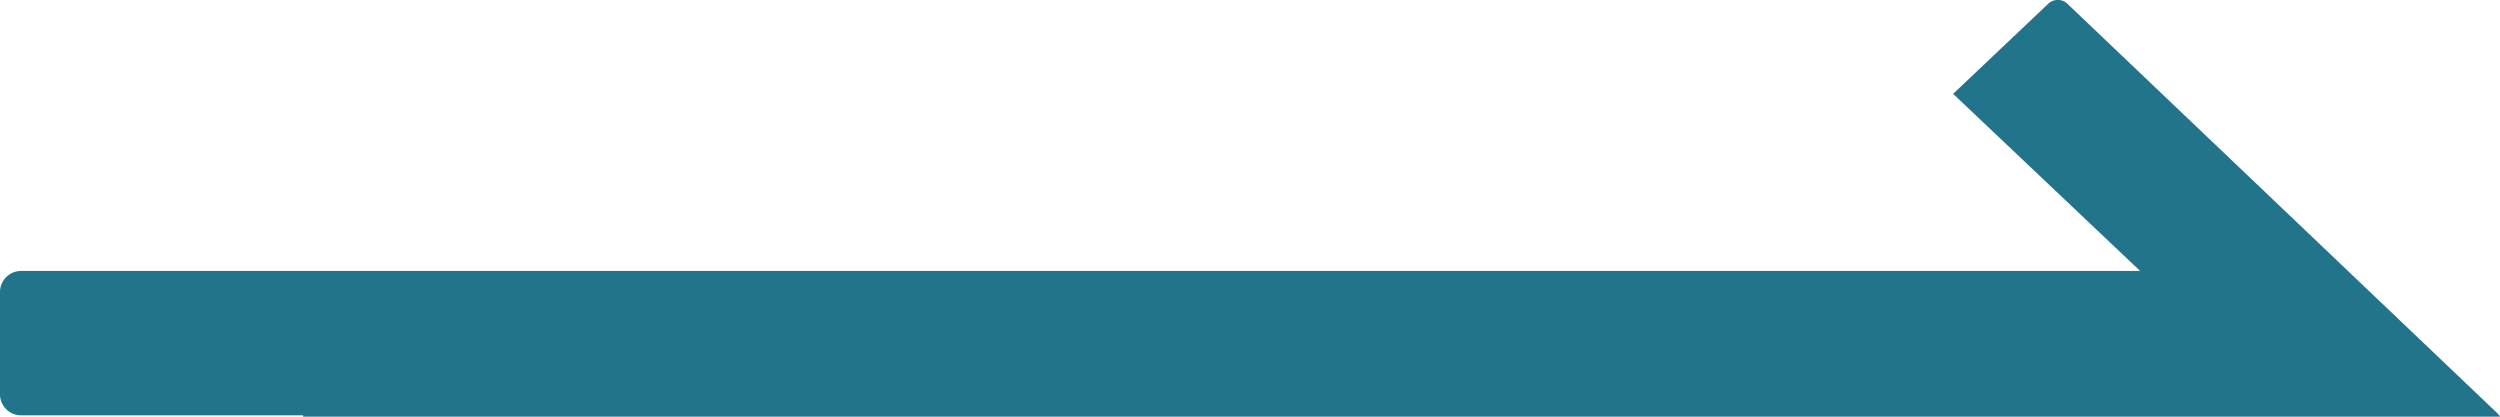
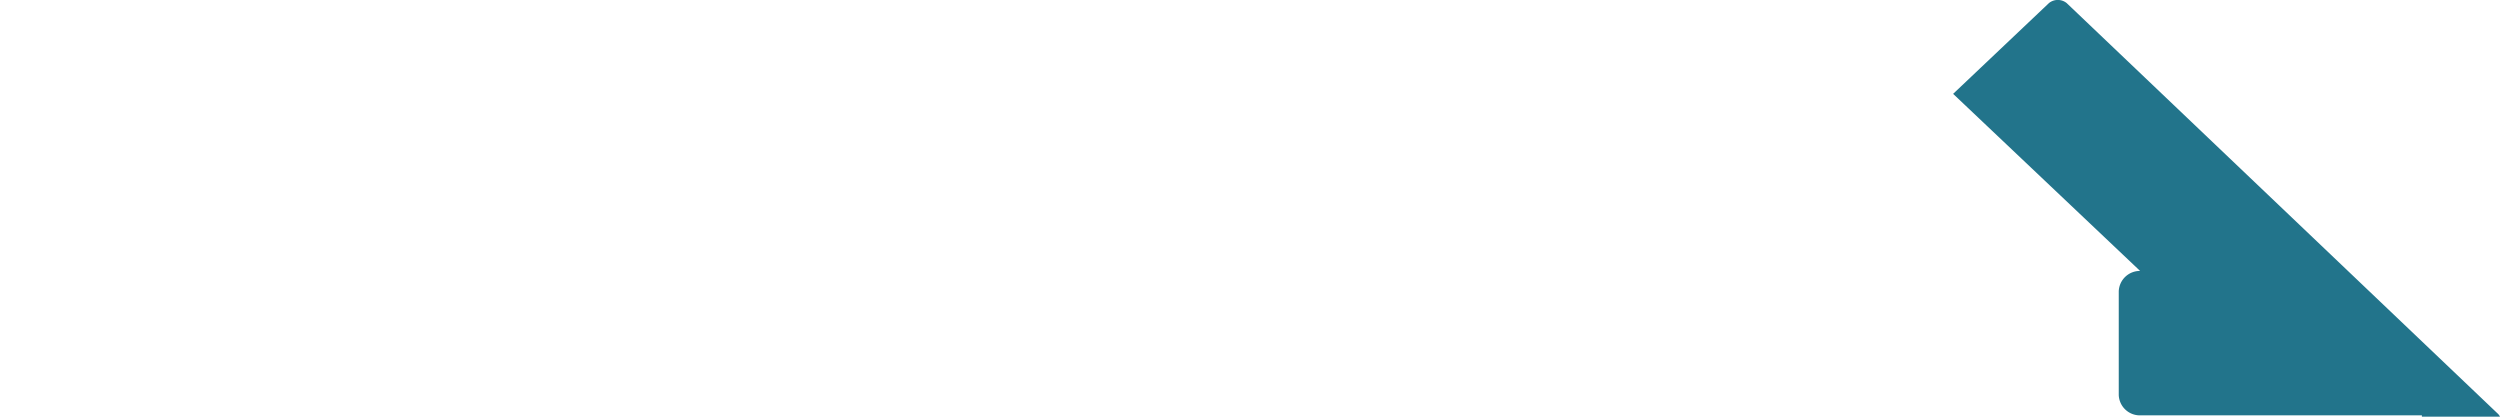
<svg xmlns="http://www.w3.org/2000/svg" width="48" height="8" viewBox="0 0 48 8">
  <defs>
    <style>
      .cls-1 {
        fill: #22748b;
        fill-rule: evenodd;
      }
    </style>
  </defs>
-   <path id="icon_arrow_catalog.svg" class="cls-1" d="M1475,107a0.206,0.206,0,0,0-.05-0.065l-8.27-7.876a0.271,0.271,0,0,0-.34,0l-1.84,1.743,3.59,3.4h-40.68a0.406,0.406,0,0,0-.41.391v1.991a0.406,0.406,0,0,0,.41.391h5.41V107H1475Z" transform="translate(-1427 -99)" />
+   <path id="icon_arrow_catalog.svg" class="cls-1" d="M1475,107a0.206,0.206,0,0,0-.05-0.065l-8.27-7.876a0.271,0.271,0,0,0-.34,0l-1.84,1.743,3.59,3.4a0.406,0.406,0,0,0-.41.391v1.991a0.406,0.406,0,0,0,.41.391h5.41V107H1475Z" transform="translate(-1427 -99)" />
</svg>